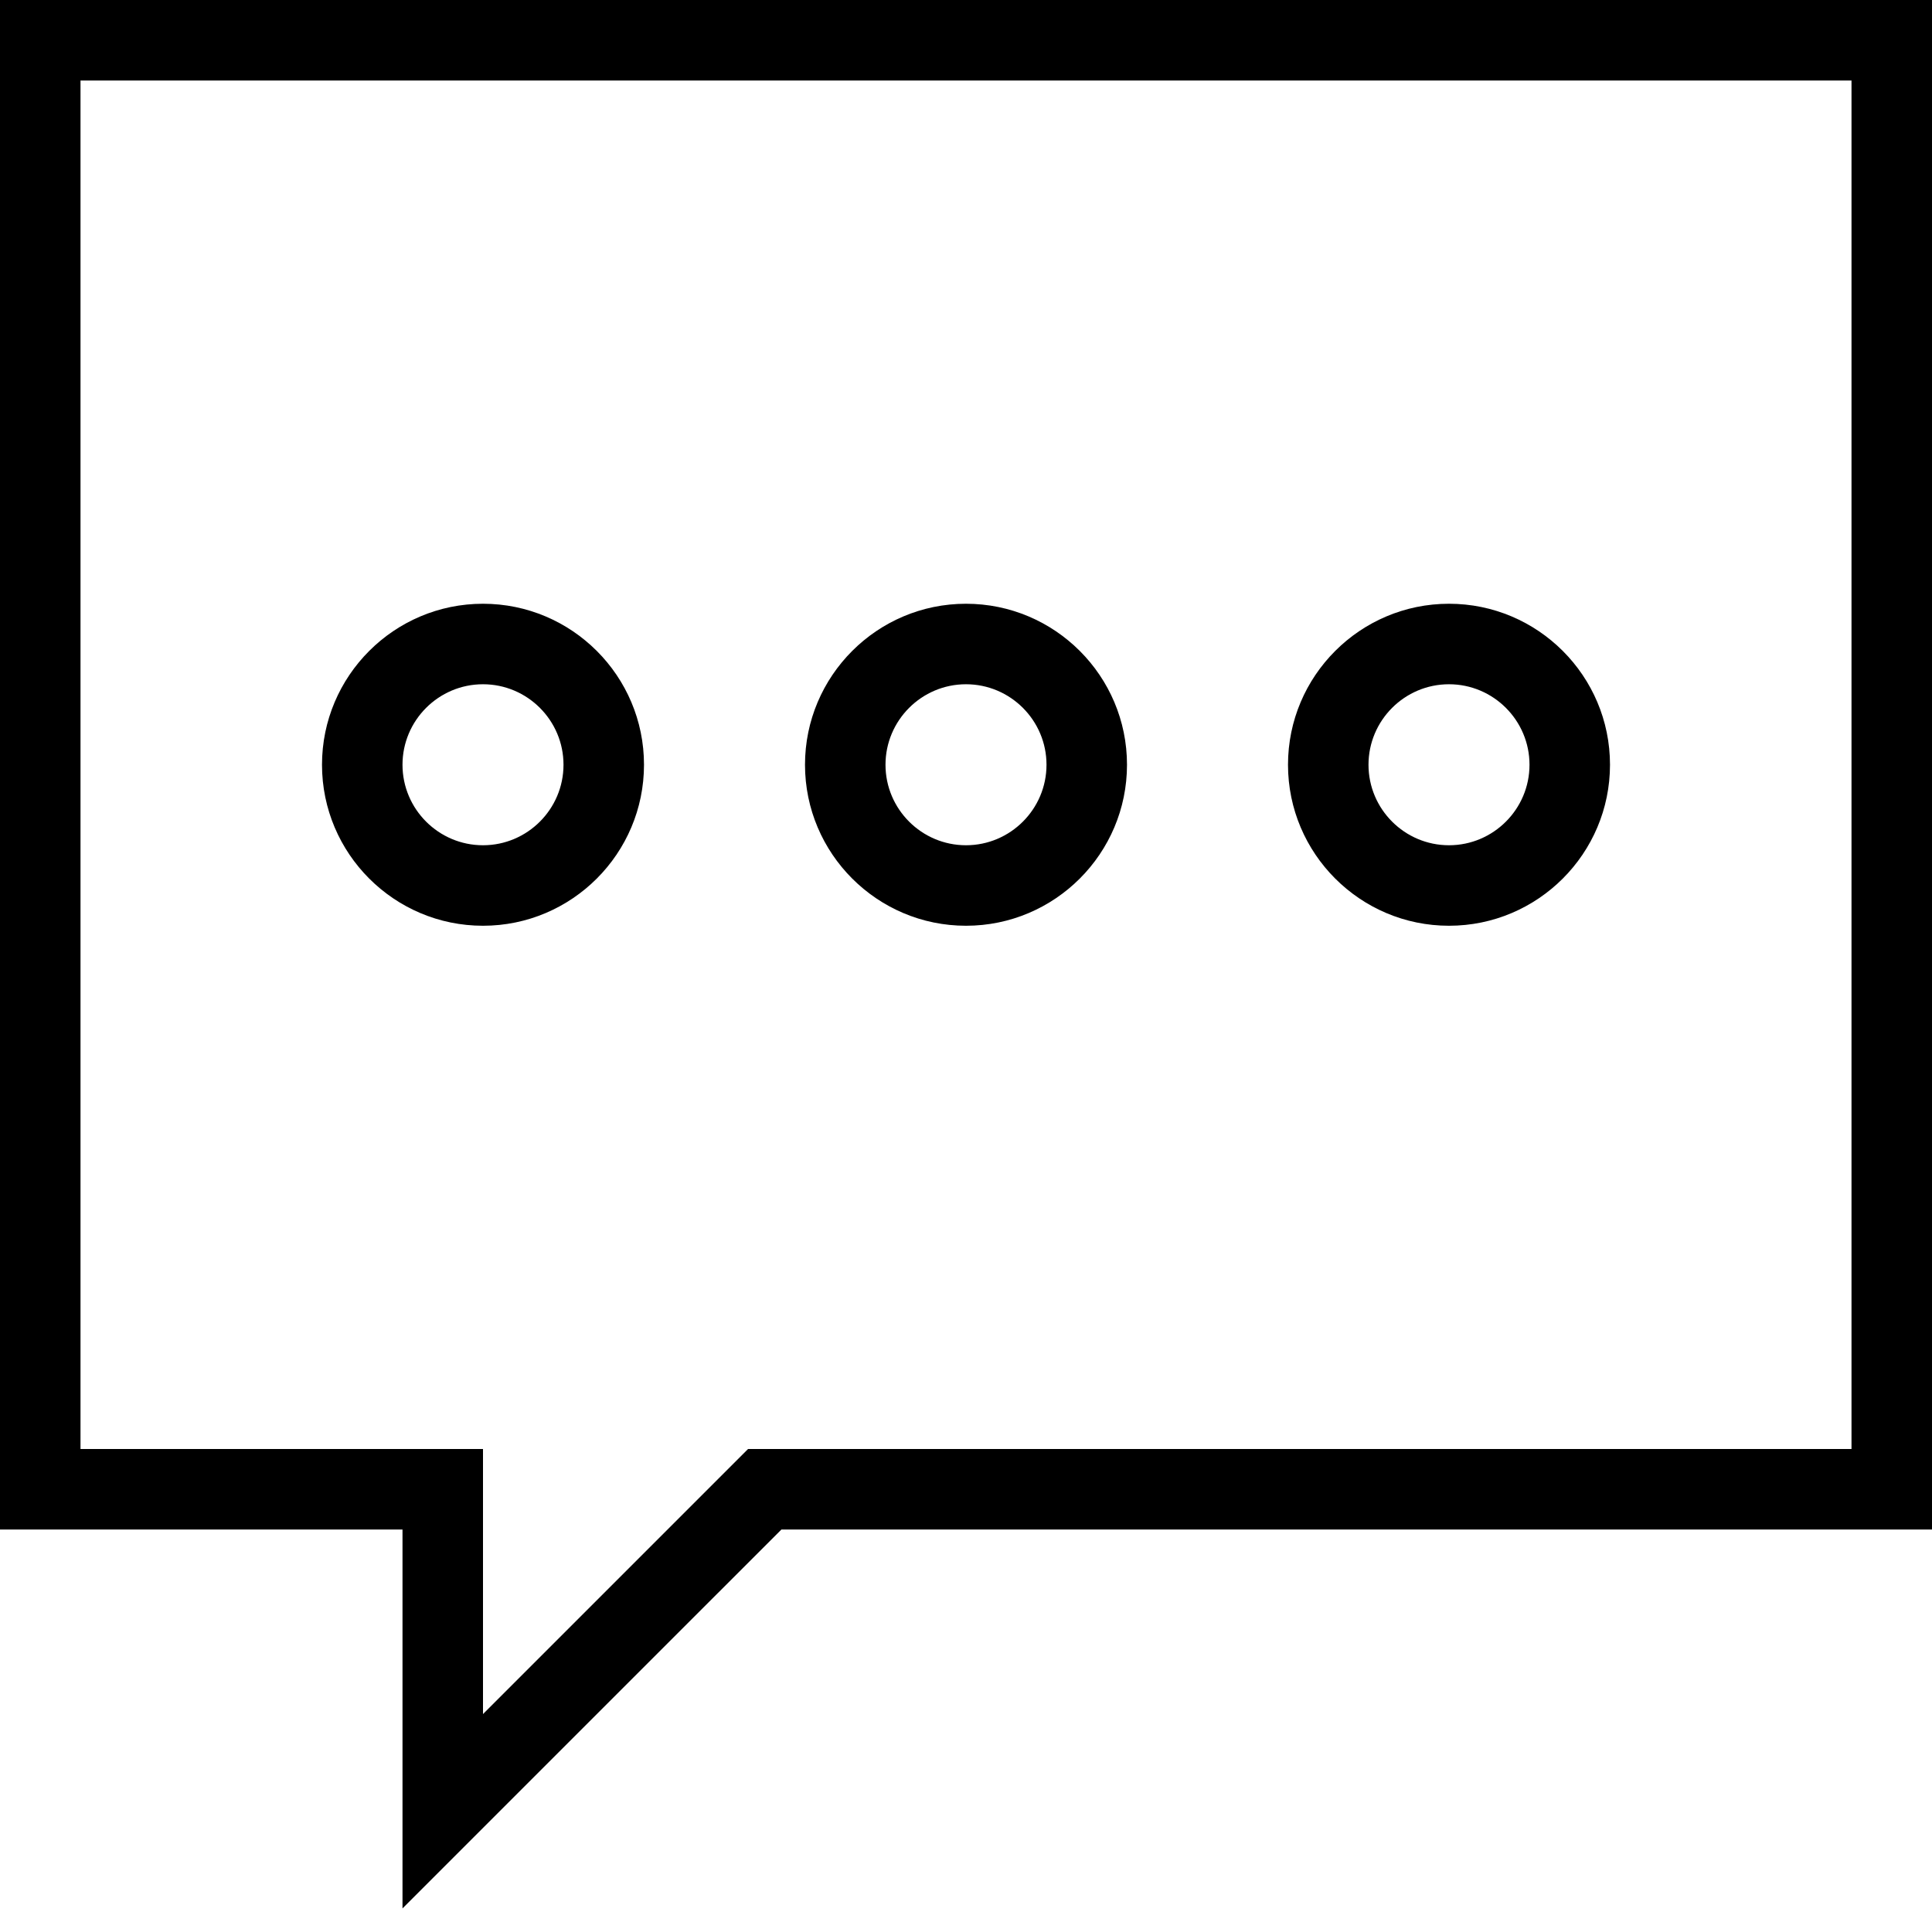
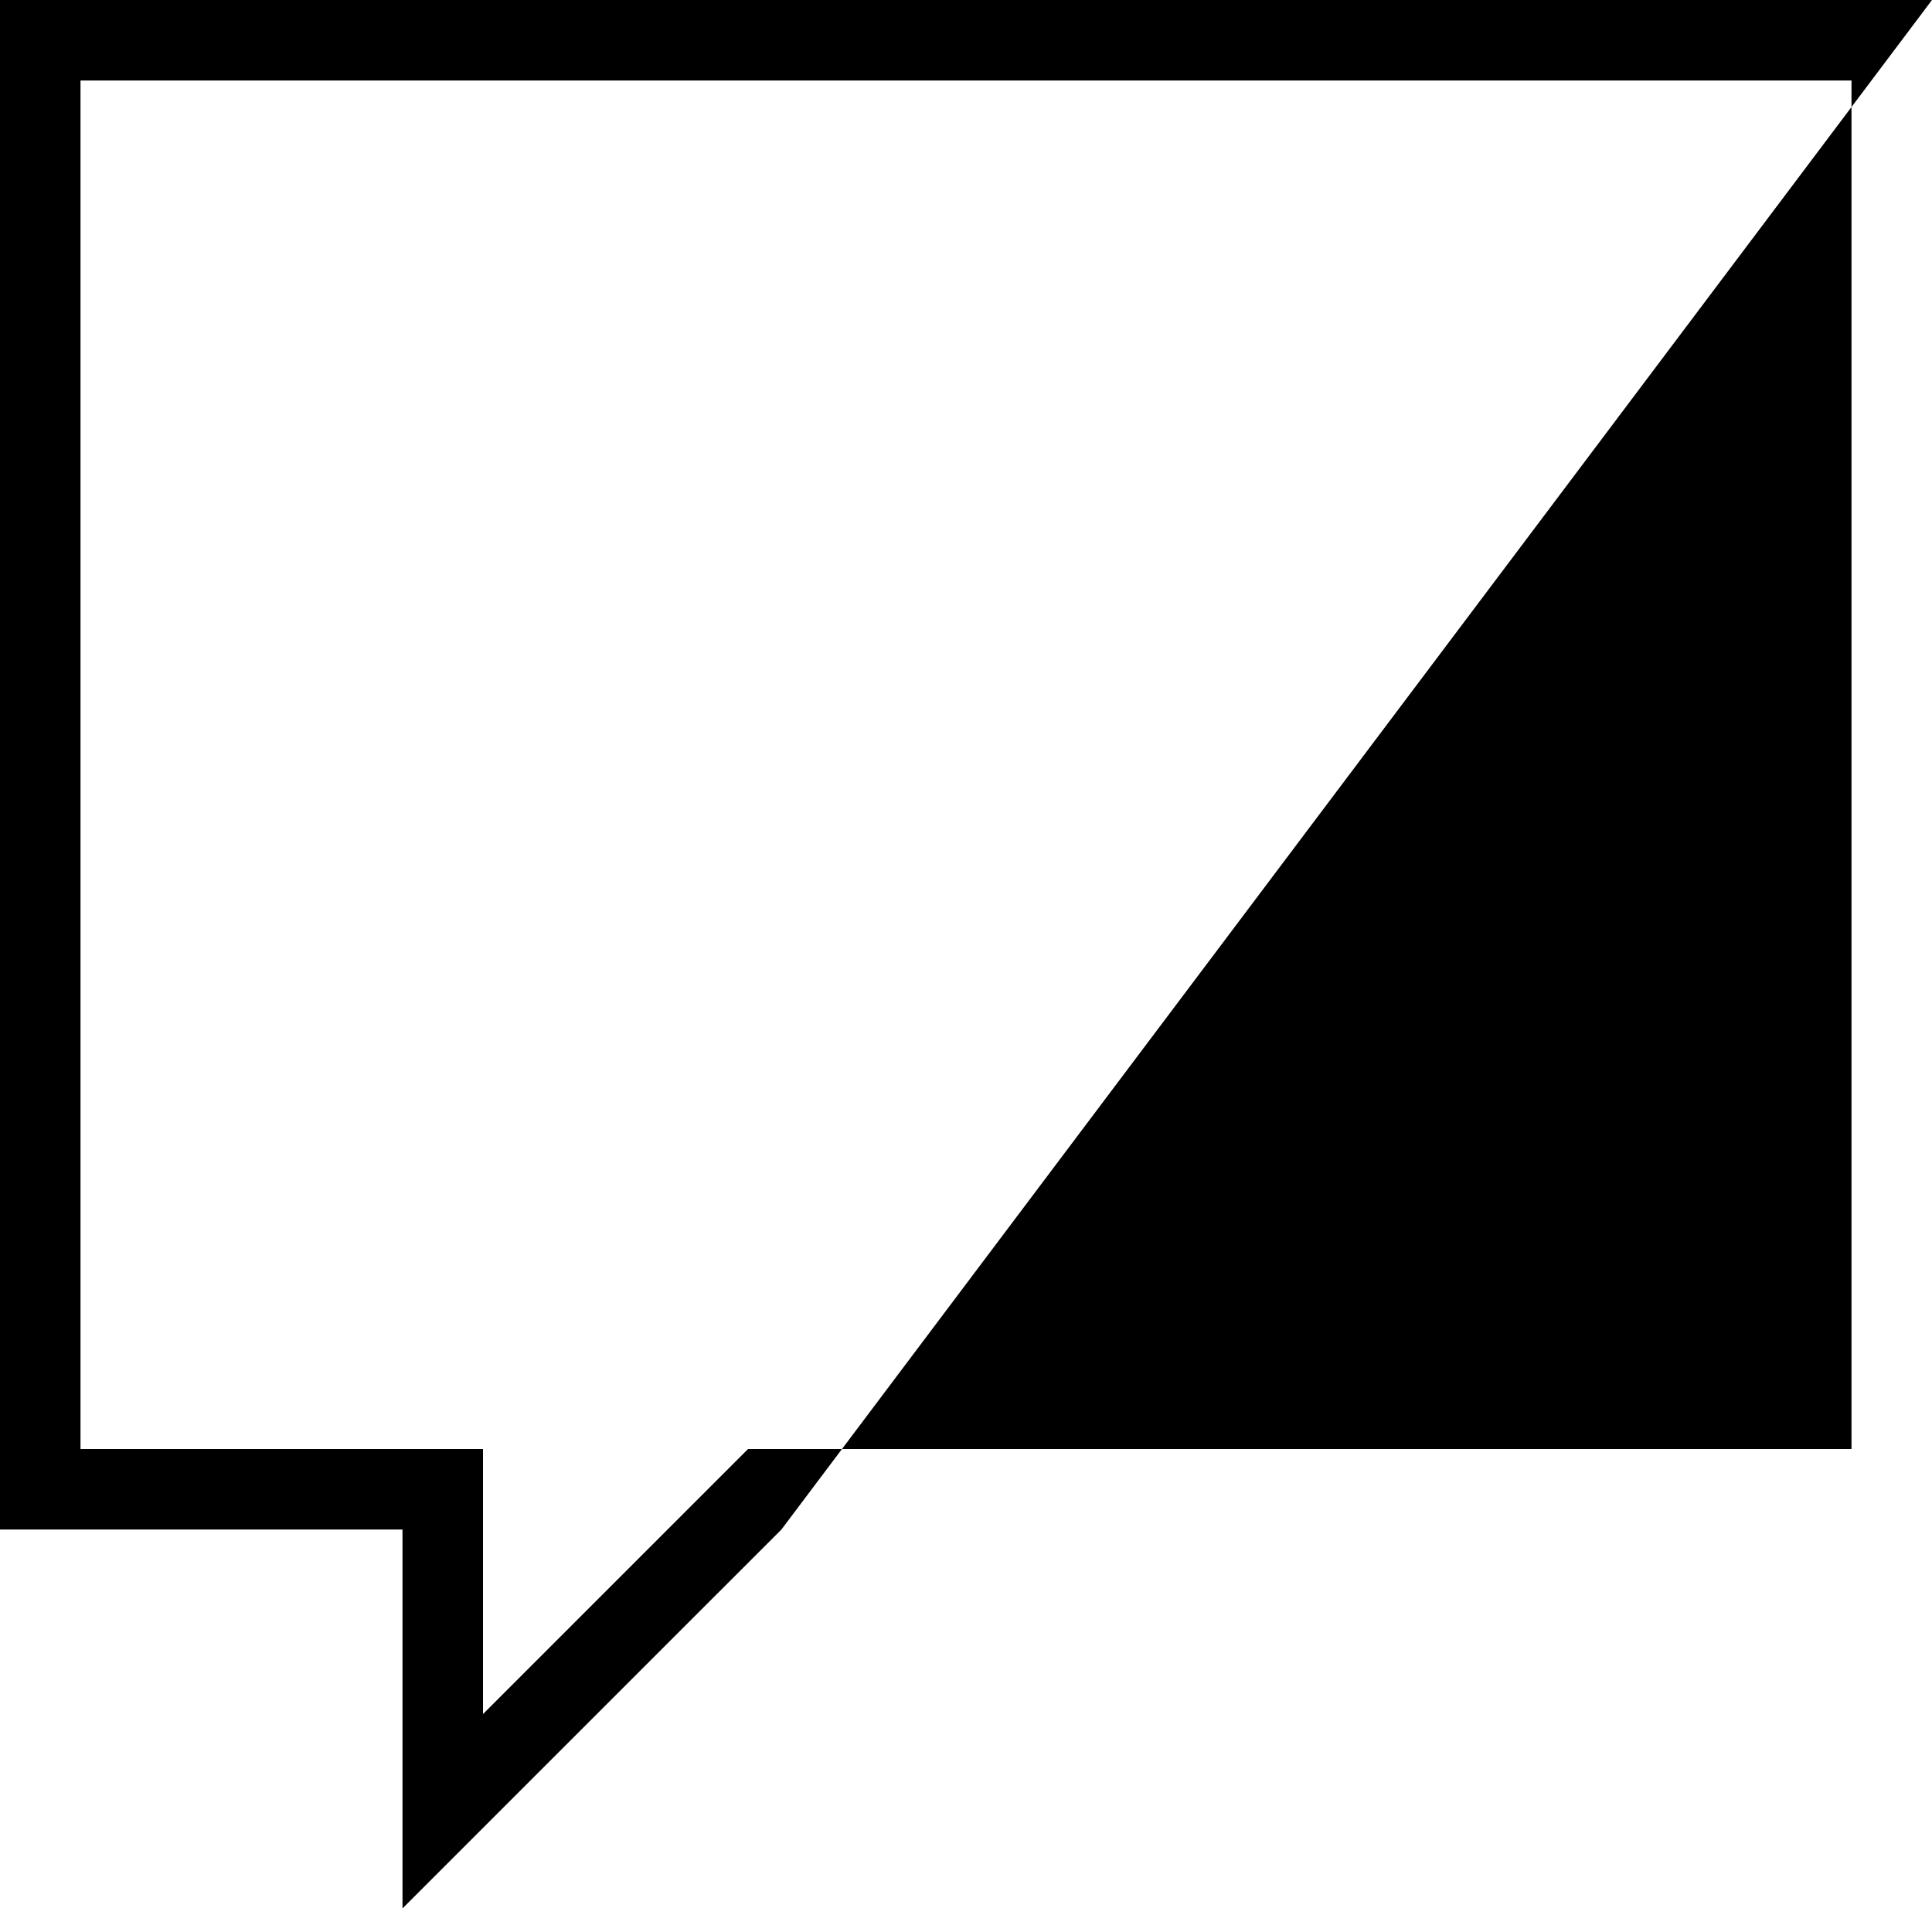
<svg xmlns="http://www.w3.org/2000/svg" width="30px" height="30px" viewBox="0 0 30 30" version="1.1">
  <title>Social Media_iconfinder_commenting-more-typing-chat-review_3209401</title>
  <desc>Created with Sketch.</desc>
  <g id="Page-1" stroke="none" stroke-width="1" fill="none" fill-rule="evenodd">
    <g id="Social-Media_iconfinder_commenting-more-typing-chat-review_3209401" fill="#000000" fill-rule="nonzero">
-       <path d="M0,23.75 L6.25,23.75 L6.25,29.634 L12.134,23.75 L30,23.75 L30,0 L0,0 L0,23.75 Z M1.25,1.25 L28.75,1.25 L28.75,22.5 L11.616,22.5 L7.5,26.616 L7.5,22.5 L1.25,22.5 L1.25,1.25 Z" id="Shape" />
-       <path d="M10,11.875 C10,10.496 8.879,9.375 7.5,9.375 C6.121,9.375 5,10.496 5,11.875 C5,13.254 6.121,14.375 7.5,14.375 C8.879,14.375 10,13.254 10,11.875 Z M6.25,11.875 C6.25,11.186 6.811,10.625 7.5,10.625 C8.189,10.625 8.75,11.186 8.75,11.875 C8.75,12.564 8.189,13.125 7.5,13.125 C6.811,13.125 6.25,12.564 6.25,11.875 Z" id="Shape" />
-       <path d="M15,14.375 C16.379,14.375 17.5,13.254 17.5,11.875 C17.5,10.496 16.379,9.375 15,9.375 C13.621,9.375 12.5,10.496 12.5,11.875 C12.5,13.254 13.621,14.375 15,14.375 Z M15,10.625 C15.689,10.625 16.25,11.186 16.25,11.875 C16.25,12.564 15.689,13.125 15,13.125 C14.311,13.125 13.75,12.564 13.75,11.875 C13.75,11.186 14.311,10.625 15,10.625 Z" id="Shape" />
-       <path d="M22.5,14.375 C23.879,14.375 25,13.254 25,11.875 C25,10.496 23.879,9.375 22.5,9.375 C21.121,9.375 20,10.496 20,11.875 C20,13.254 21.121,14.375 22.5,14.375 Z M22.5,10.625 C23.189,10.625 23.75,11.186 23.75,11.875 C23.75,12.564 23.189,13.125 22.5,13.125 C21.811,13.125 21.25,12.564 21.25,11.875 C21.25,11.186 21.811,10.625 22.5,10.625 Z" id="Shape" />
+       <path d="M0,23.75 L6.25,23.75 L6.25,29.634 L12.134,23.75 L30,0 L0,0 L0,23.75 Z M1.25,1.25 L28.75,1.25 L28.75,22.5 L11.616,22.5 L7.5,26.616 L7.5,22.5 L1.25,22.5 L1.25,1.25 Z" id="Shape" />
    </g>
  </g>
</svg>